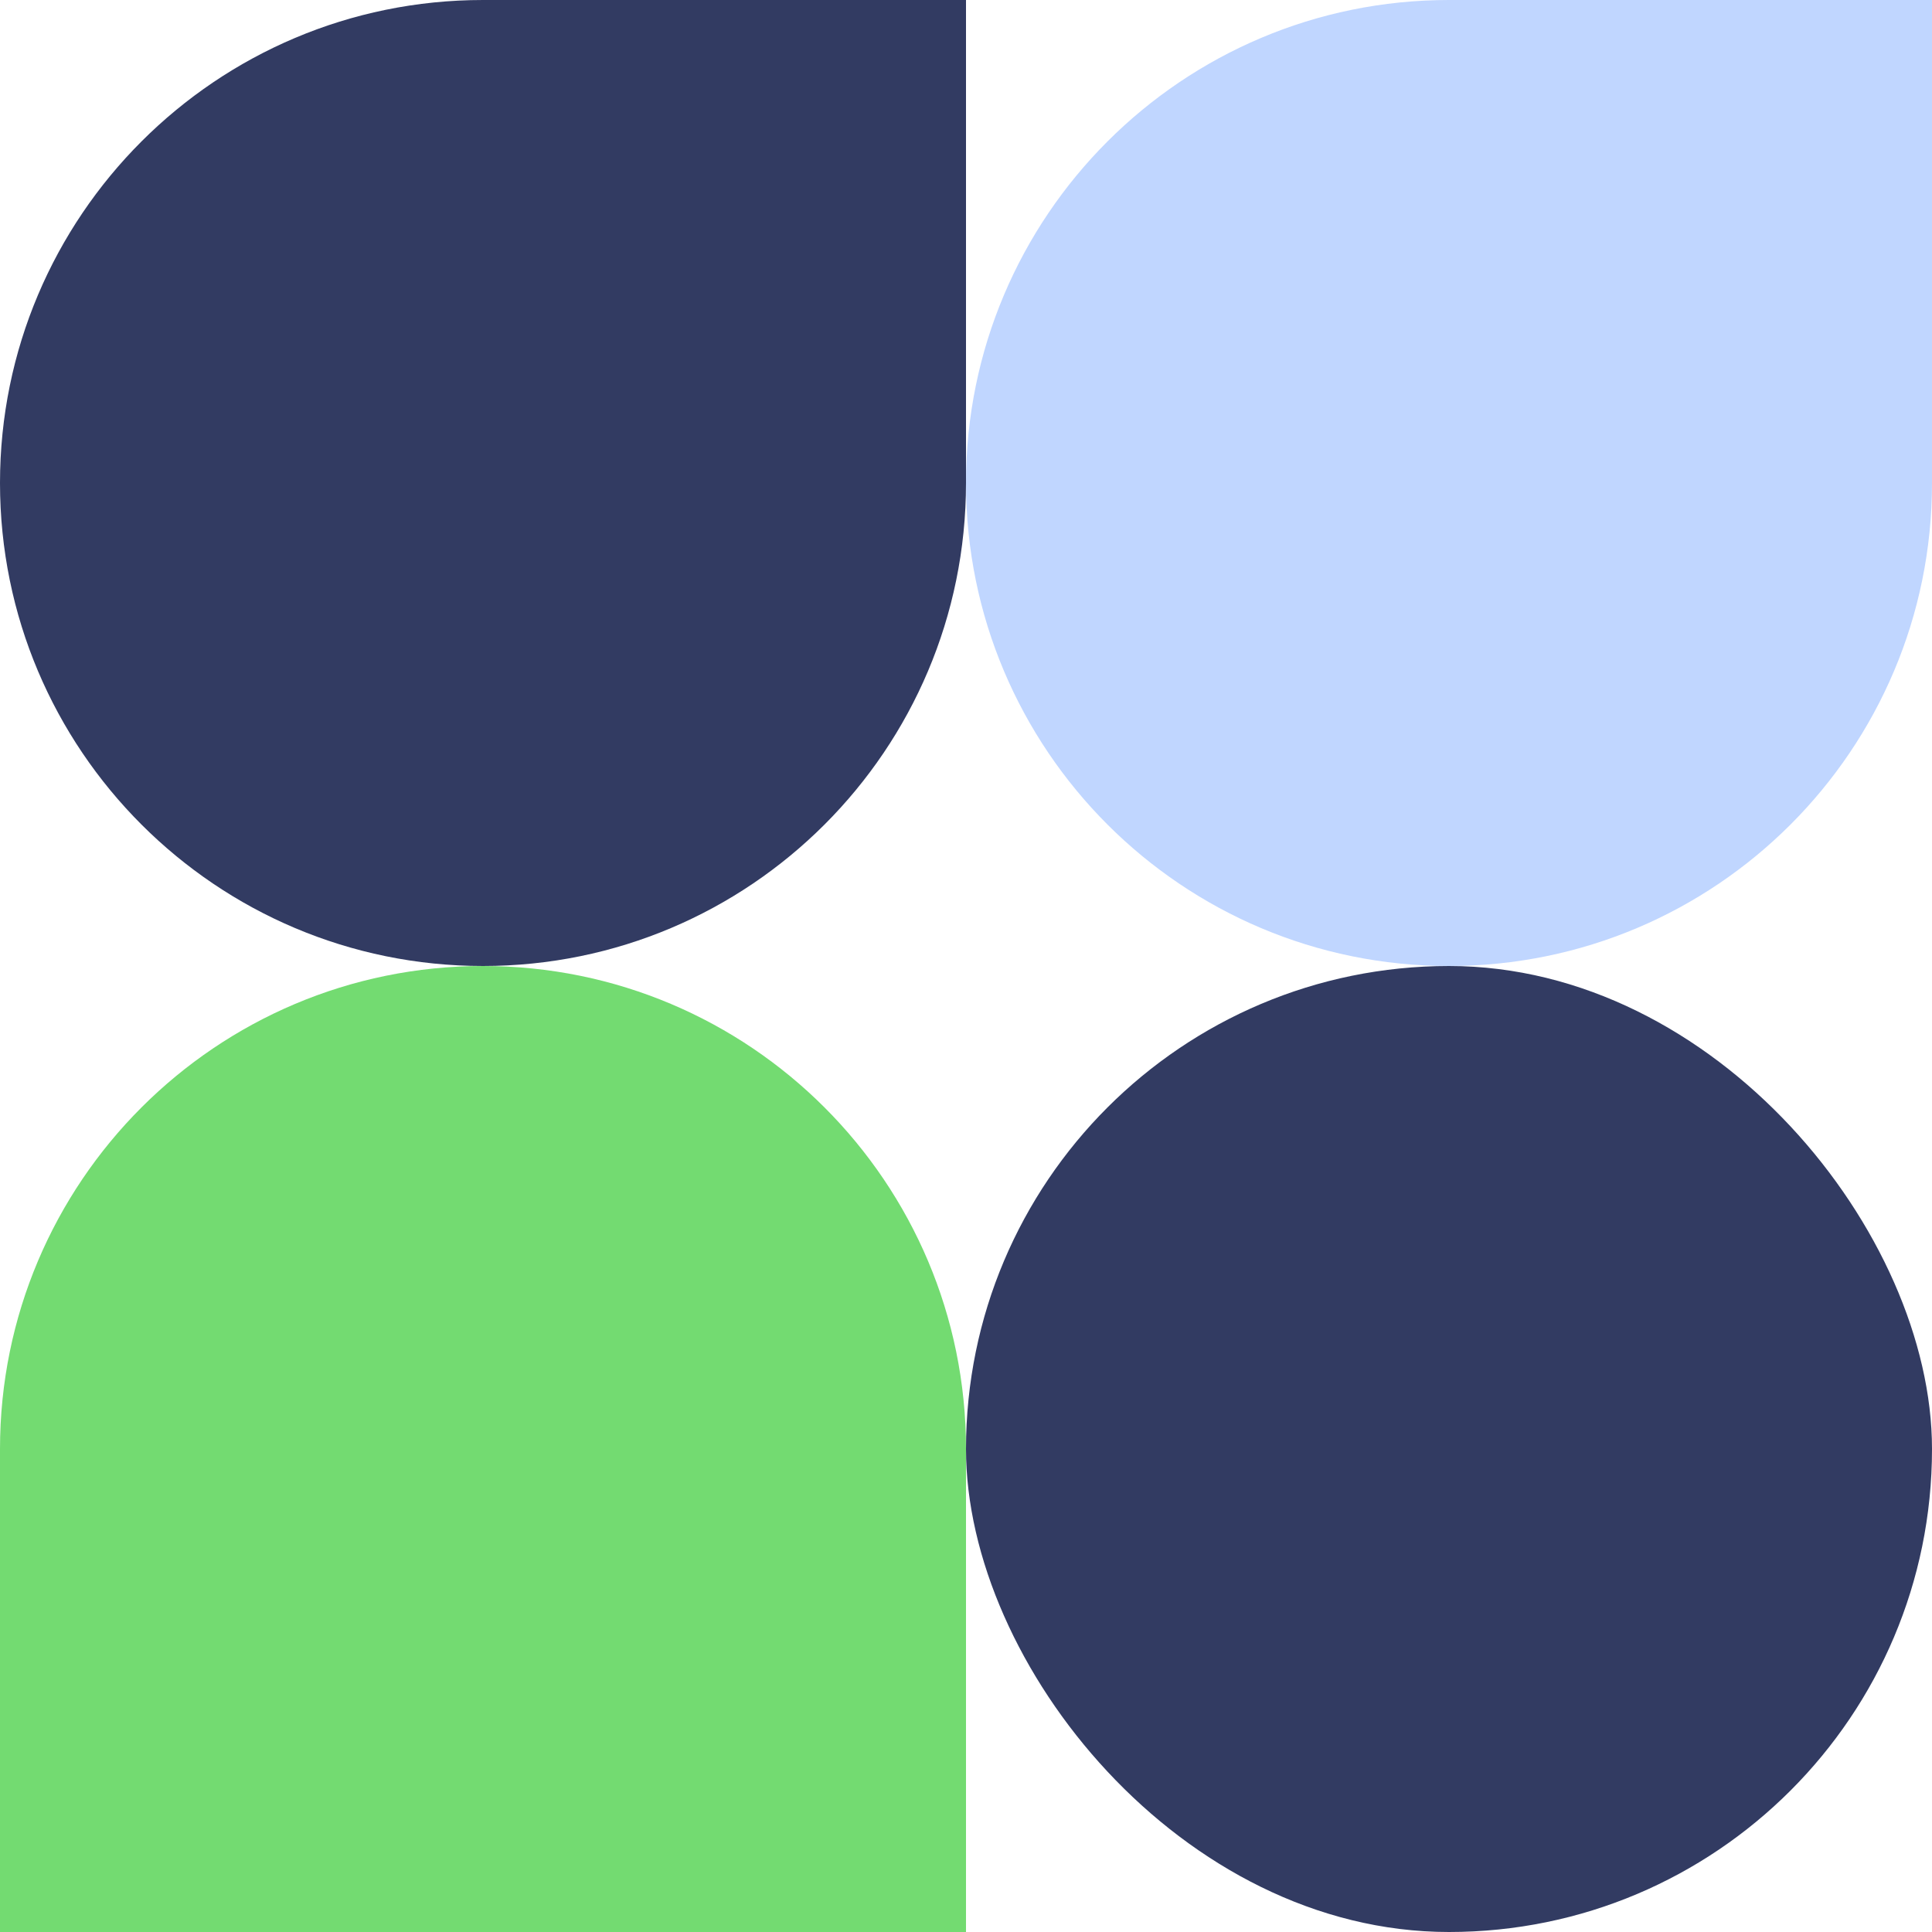
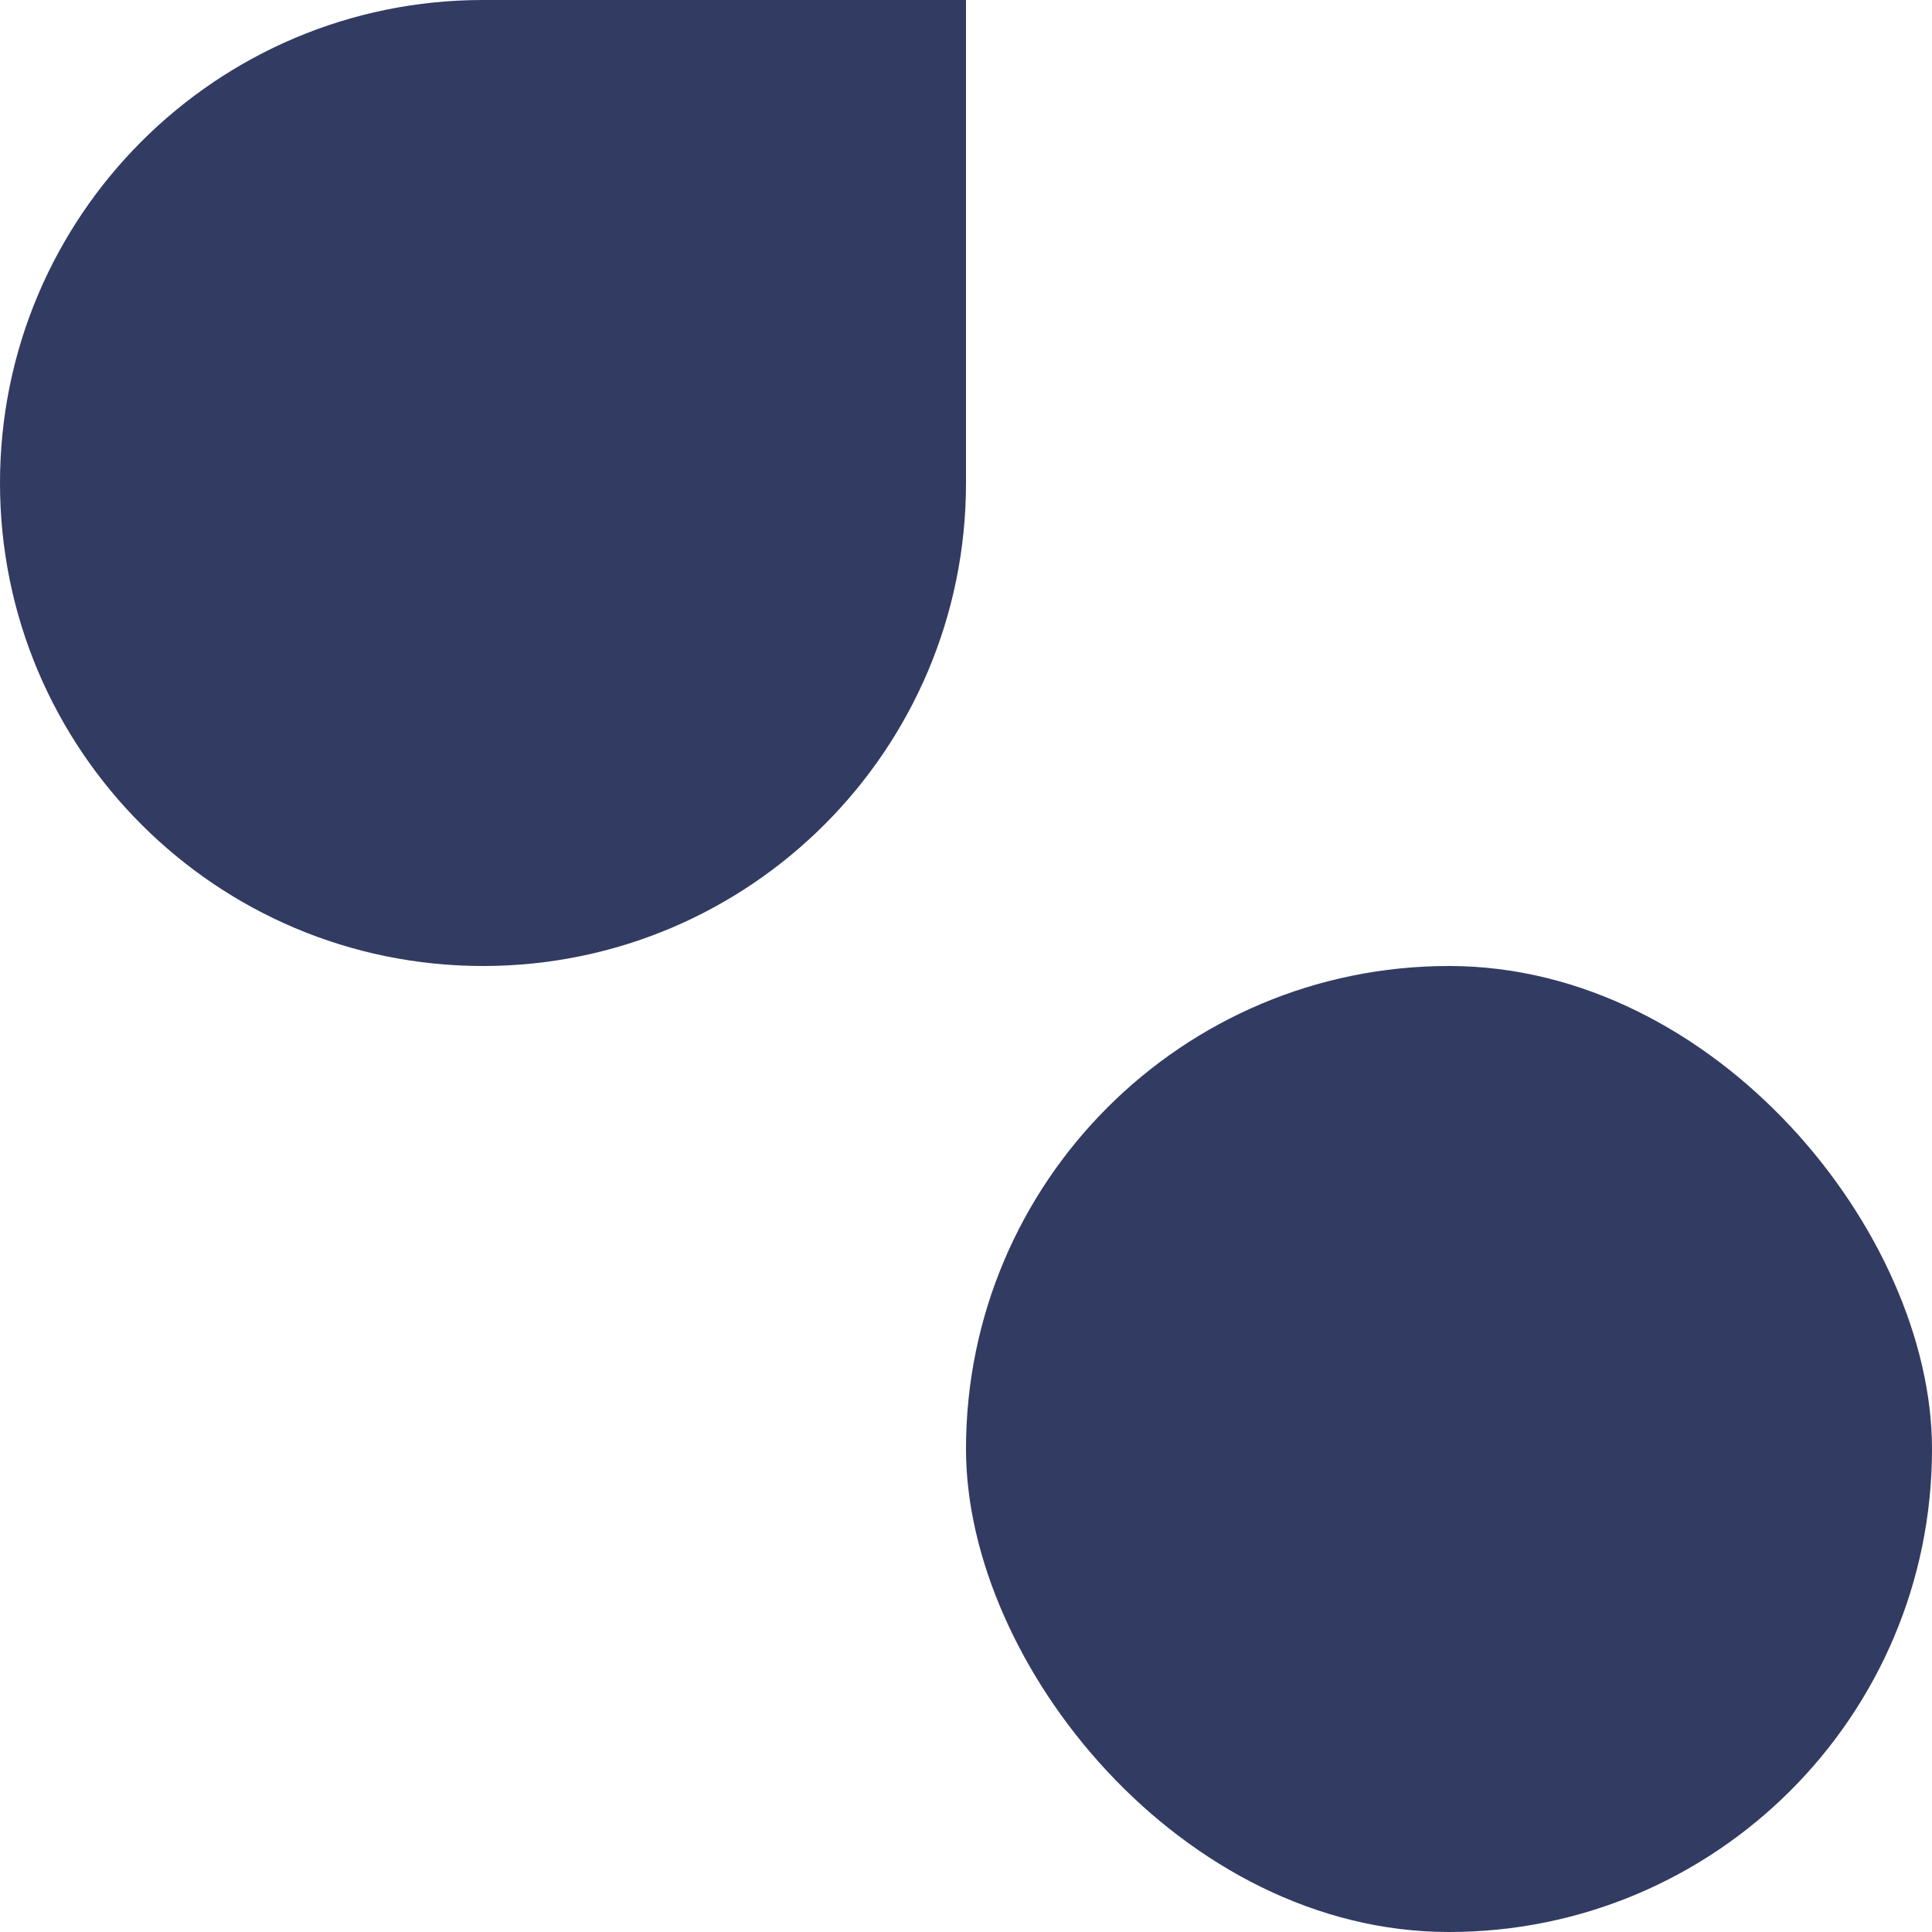
<svg xmlns="http://www.w3.org/2000/svg" width="40" height="40" viewBox="0 0 40 40" fill="none">
-   <path d="M20 10C20 4.477 24.477 0 30 0H40V10C40 15.523 35.523 20 30 20V20C24.477 20 20 15.523 20 10V10Z" fill="#C0D6FF" />
  <path d="M0 10C0 4.477 4.477 0 10 0H20V10C20 15.523 15.523 20 10 20V20C4.477 20 0 15.523 0 10V10Z" fill="#323B62" />
-   <path d="M0 30C0 24.477 4.477 20 10 20V20C15.523 20 20 24.477 20 30V40H0V30Z" fill="#73DB71" />
  <rect x="20" y="20" width="20" height="20" rx="10" fill="#323B62" />
</svg>